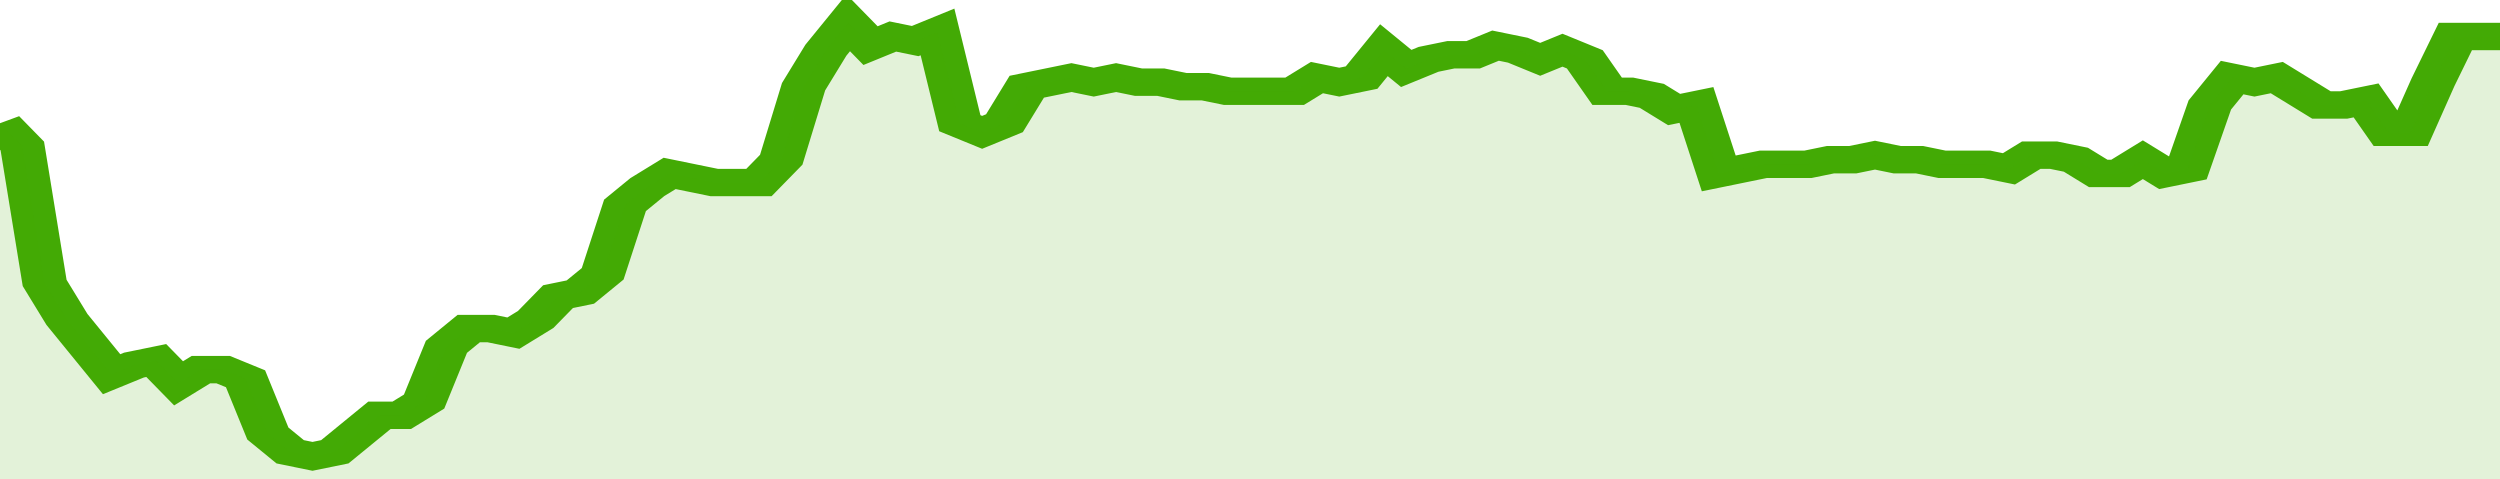
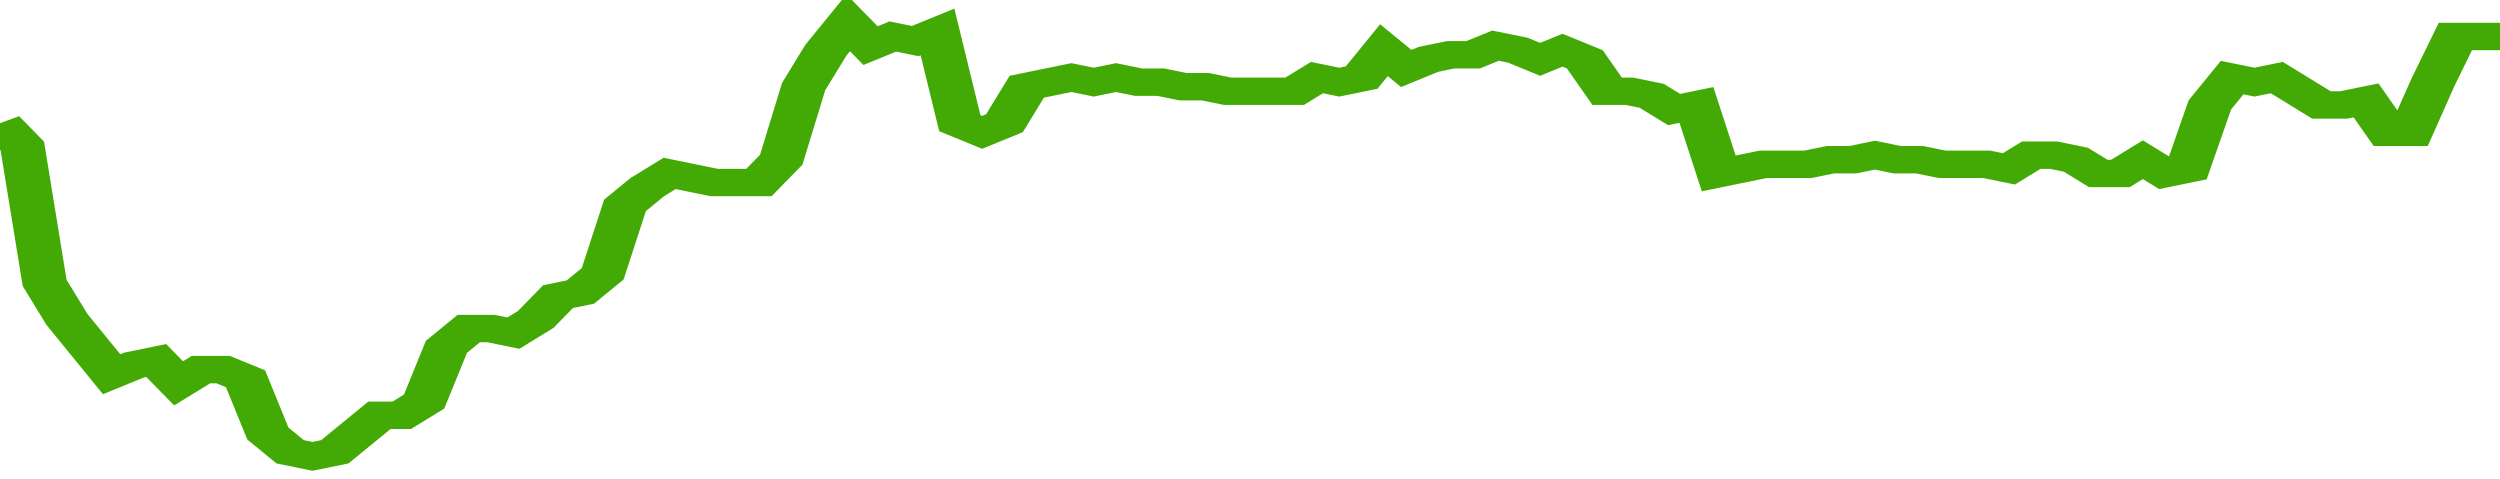
<svg xmlns="http://www.w3.org/2000/svg" viewBox="0 0 336 105" width="120" height="23" preserveAspectRatio="none">
  <polyline fill="none" stroke="#43AA05" stroke-width="6" points="0, 27 3, 32 6, 62 9, 70 12, 76 15, 82 18, 80 21, 79 24, 84 27, 81 30, 81 33, 83 36, 95 39, 99 42, 100 45, 99 48, 95 51, 91 54, 91 57, 88 60, 76 63, 72 66, 72 69, 73 72, 70 75, 65 78, 64 81, 60 84, 45 87, 41 90, 38 93, 39 96, 40 99, 40 102, 40 105, 35 108, 19 111, 11 114, 5 117, 10 120, 8 123, 9 126, 7 129, 27 132, 29 135, 27 138, 19 141, 18 144, 17 147, 18 150, 17 153, 18 156, 18 159, 19 162, 19 165, 20 168, 20 171, 20 174, 20 177, 17 180, 18 183, 17 186, 11 189, 15 192, 13 195, 12 198, 12 201, 10 204, 11 207, 13 210, 11 213, 13 216, 20 219, 20 222, 21 225, 24 228, 23 231, 38 234, 37 237, 36 240, 36 243, 36 246, 35 249, 35 252, 34 255, 35 258, 35 261, 36 264, 36 267, 36 270, 37 273, 34 276, 34 279, 35 282, 38 285, 38 288, 35 291, 38 294, 37 297, 23 300, 17 303, 18 306, 17 309, 20 312, 23 315, 23 318, 22 321, 29 324, 29 327, 18 330, 8 333, 8 336, 8 336, 8 "> </polyline>
-   <polygon fill="#43AA05" opacity="0.15" points="0, 105 0, 27 3, 32 6, 62 9, 70 12, 76 15, 82 18, 80 21, 79 24, 84 27, 81 30, 81 33, 83 36, 95 39, 99 42, 100 45, 99 48, 95 51, 91 54, 91 57, 88 60, 76 63, 72 66, 72 69, 73 72, 70 75, 65 78, 64 81, 60 84, 45 87, 41 90, 38 93, 39 96, 40 99, 40 102, 40 105, 35 108, 19 111, 11 114, 5 117, 10 120, 8 123, 9 126, 7 129, 27 132, 29 135, 27 138, 19 141, 18 144, 17 147, 18 150, 17 153, 18 156, 18 159, 19 162, 19 165, 20 168, 20 171, 20 174, 20 177, 17 180, 18 183, 17 186, 11 189, 15 192, 13 195, 12 198, 12 201, 10 204, 11 207, 13 210, 11 213, 13 216, 20 219, 20 222, 21 225, 24 228, 23 231, 38 234, 37 237, 36 240, 36 243, 36 246, 35 249, 35 252, 34 255, 35 258, 35 261, 36 264, 36 267, 36 270, 37 273, 34 276, 34 279, 35 282, 38 285, 38 288, 35 291, 38 294, 37 297, 23 300, 17 303, 18 306, 17 309, 20 312, 23 315, 23 318, 22 321, 29 324, 29 327, 18 330, 8 333, 8 336, 8 336, 105 " />
</svg>